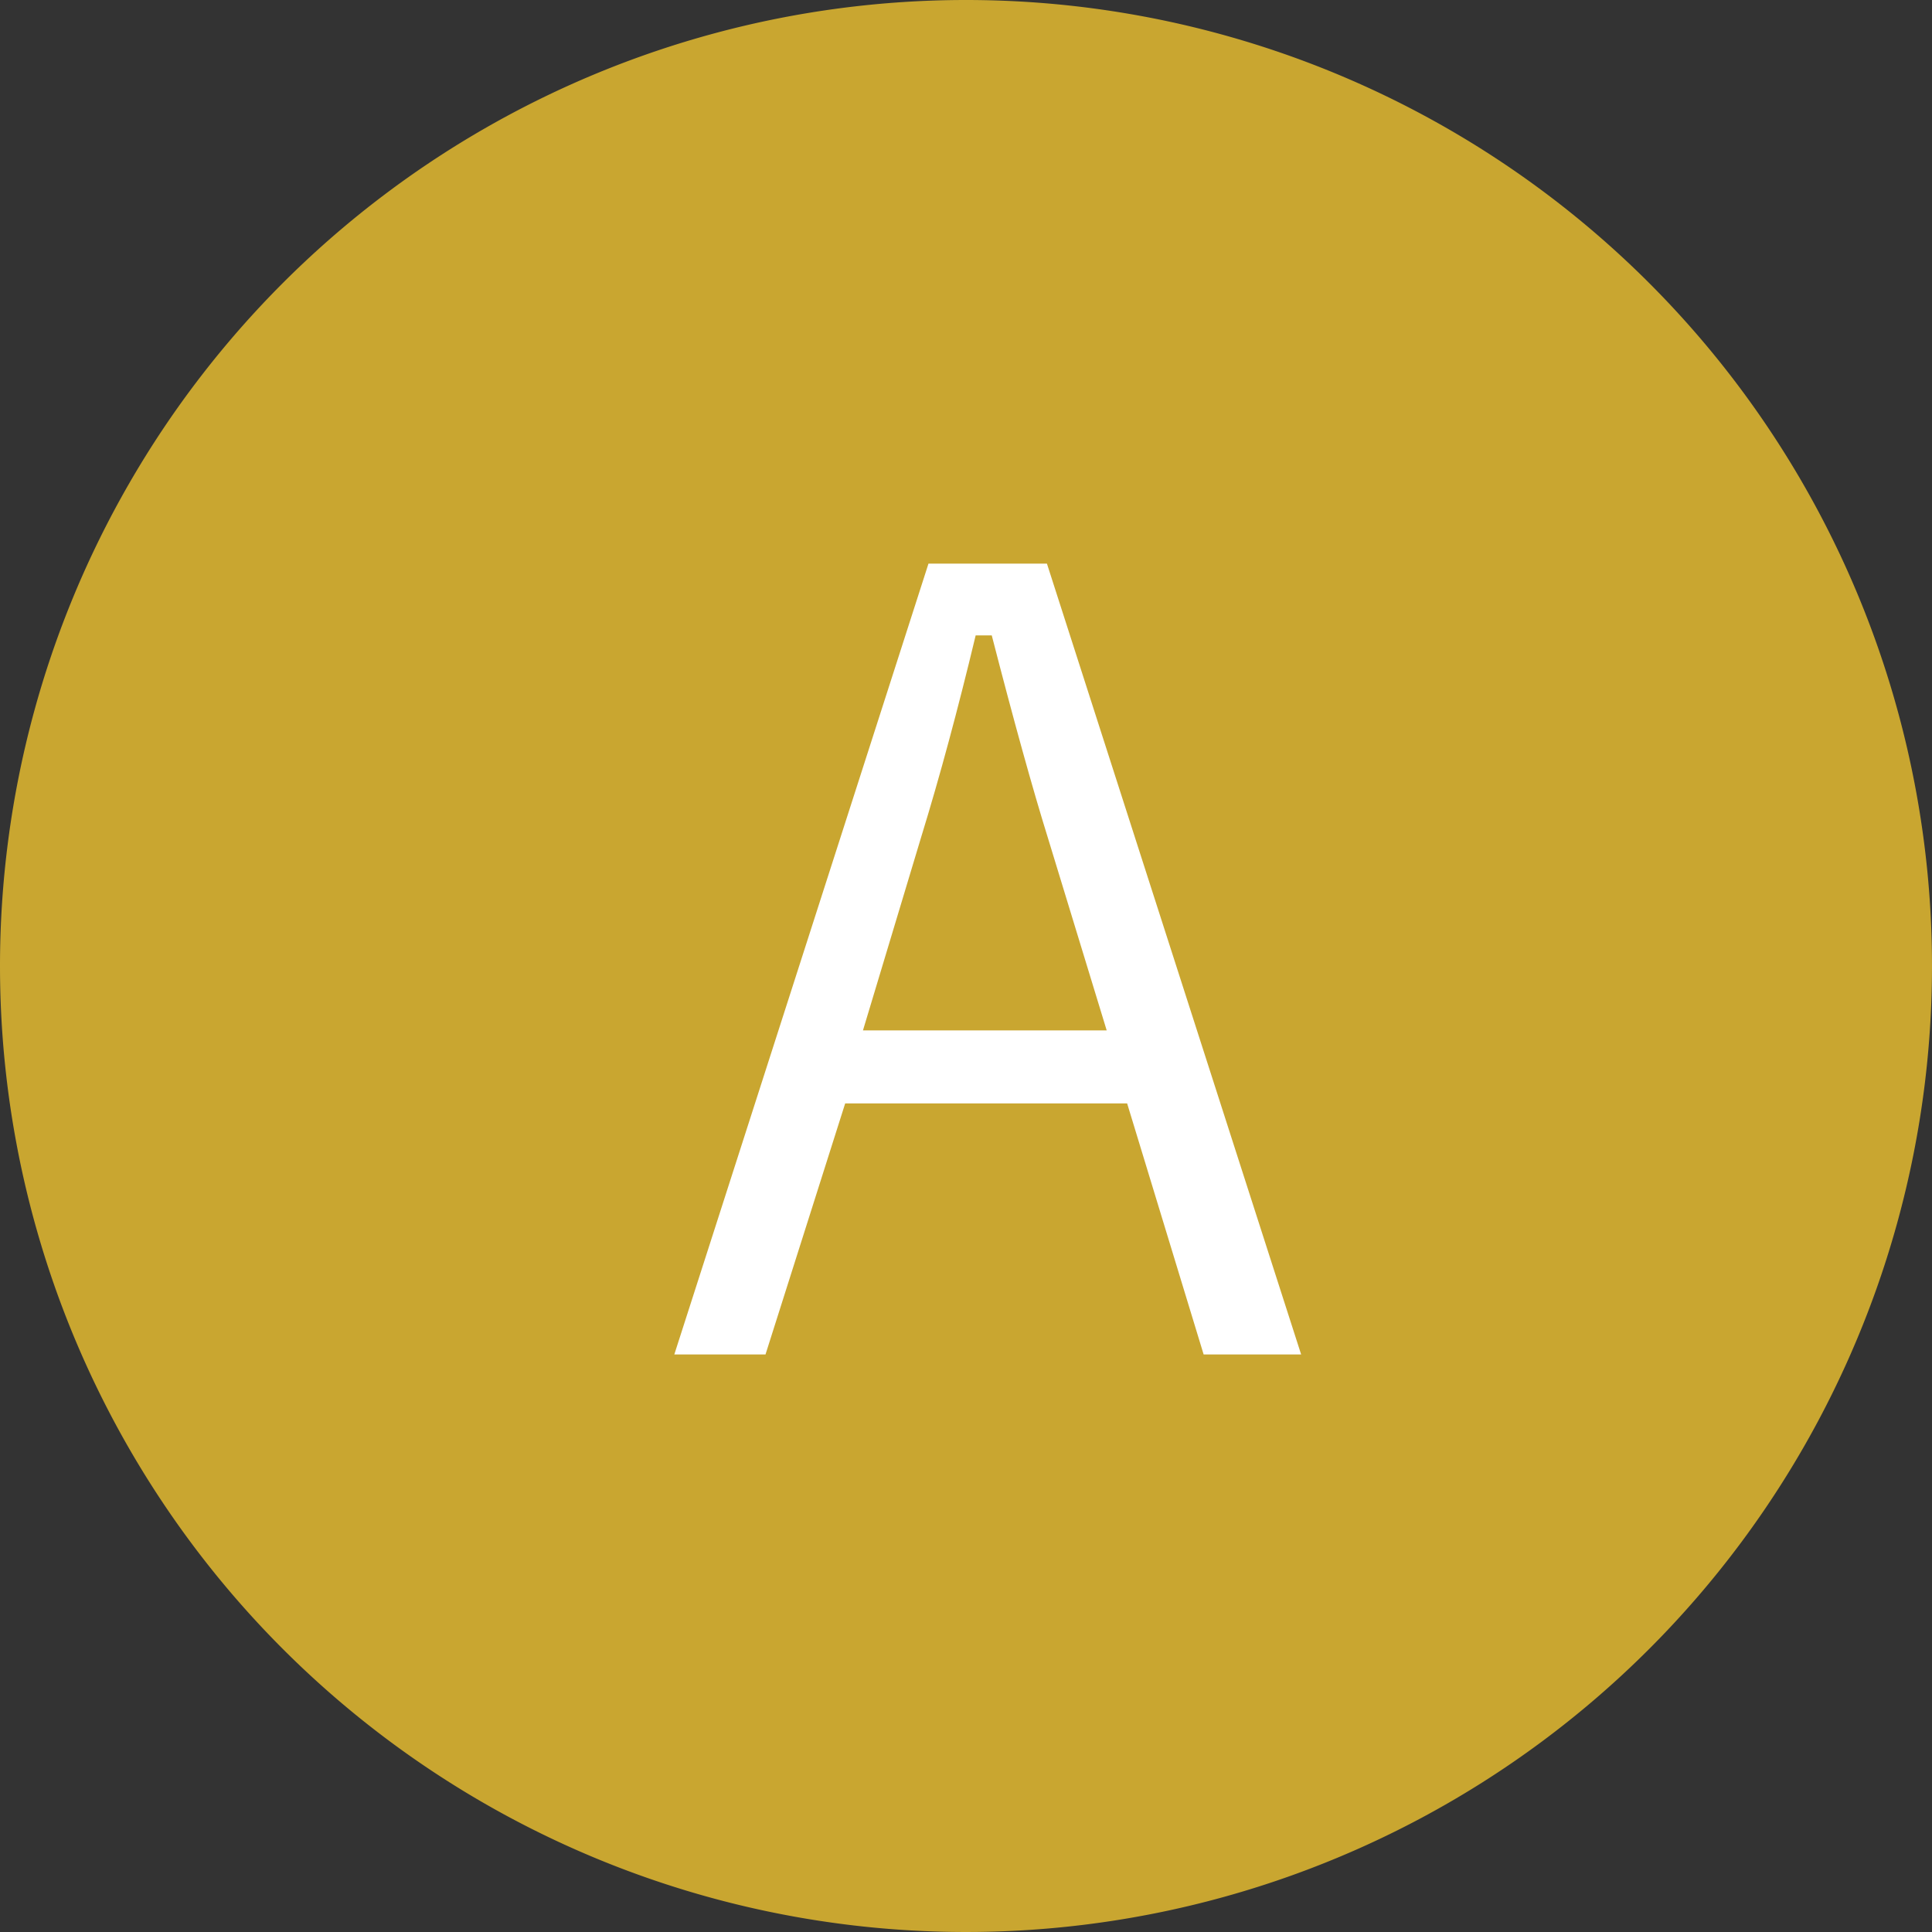
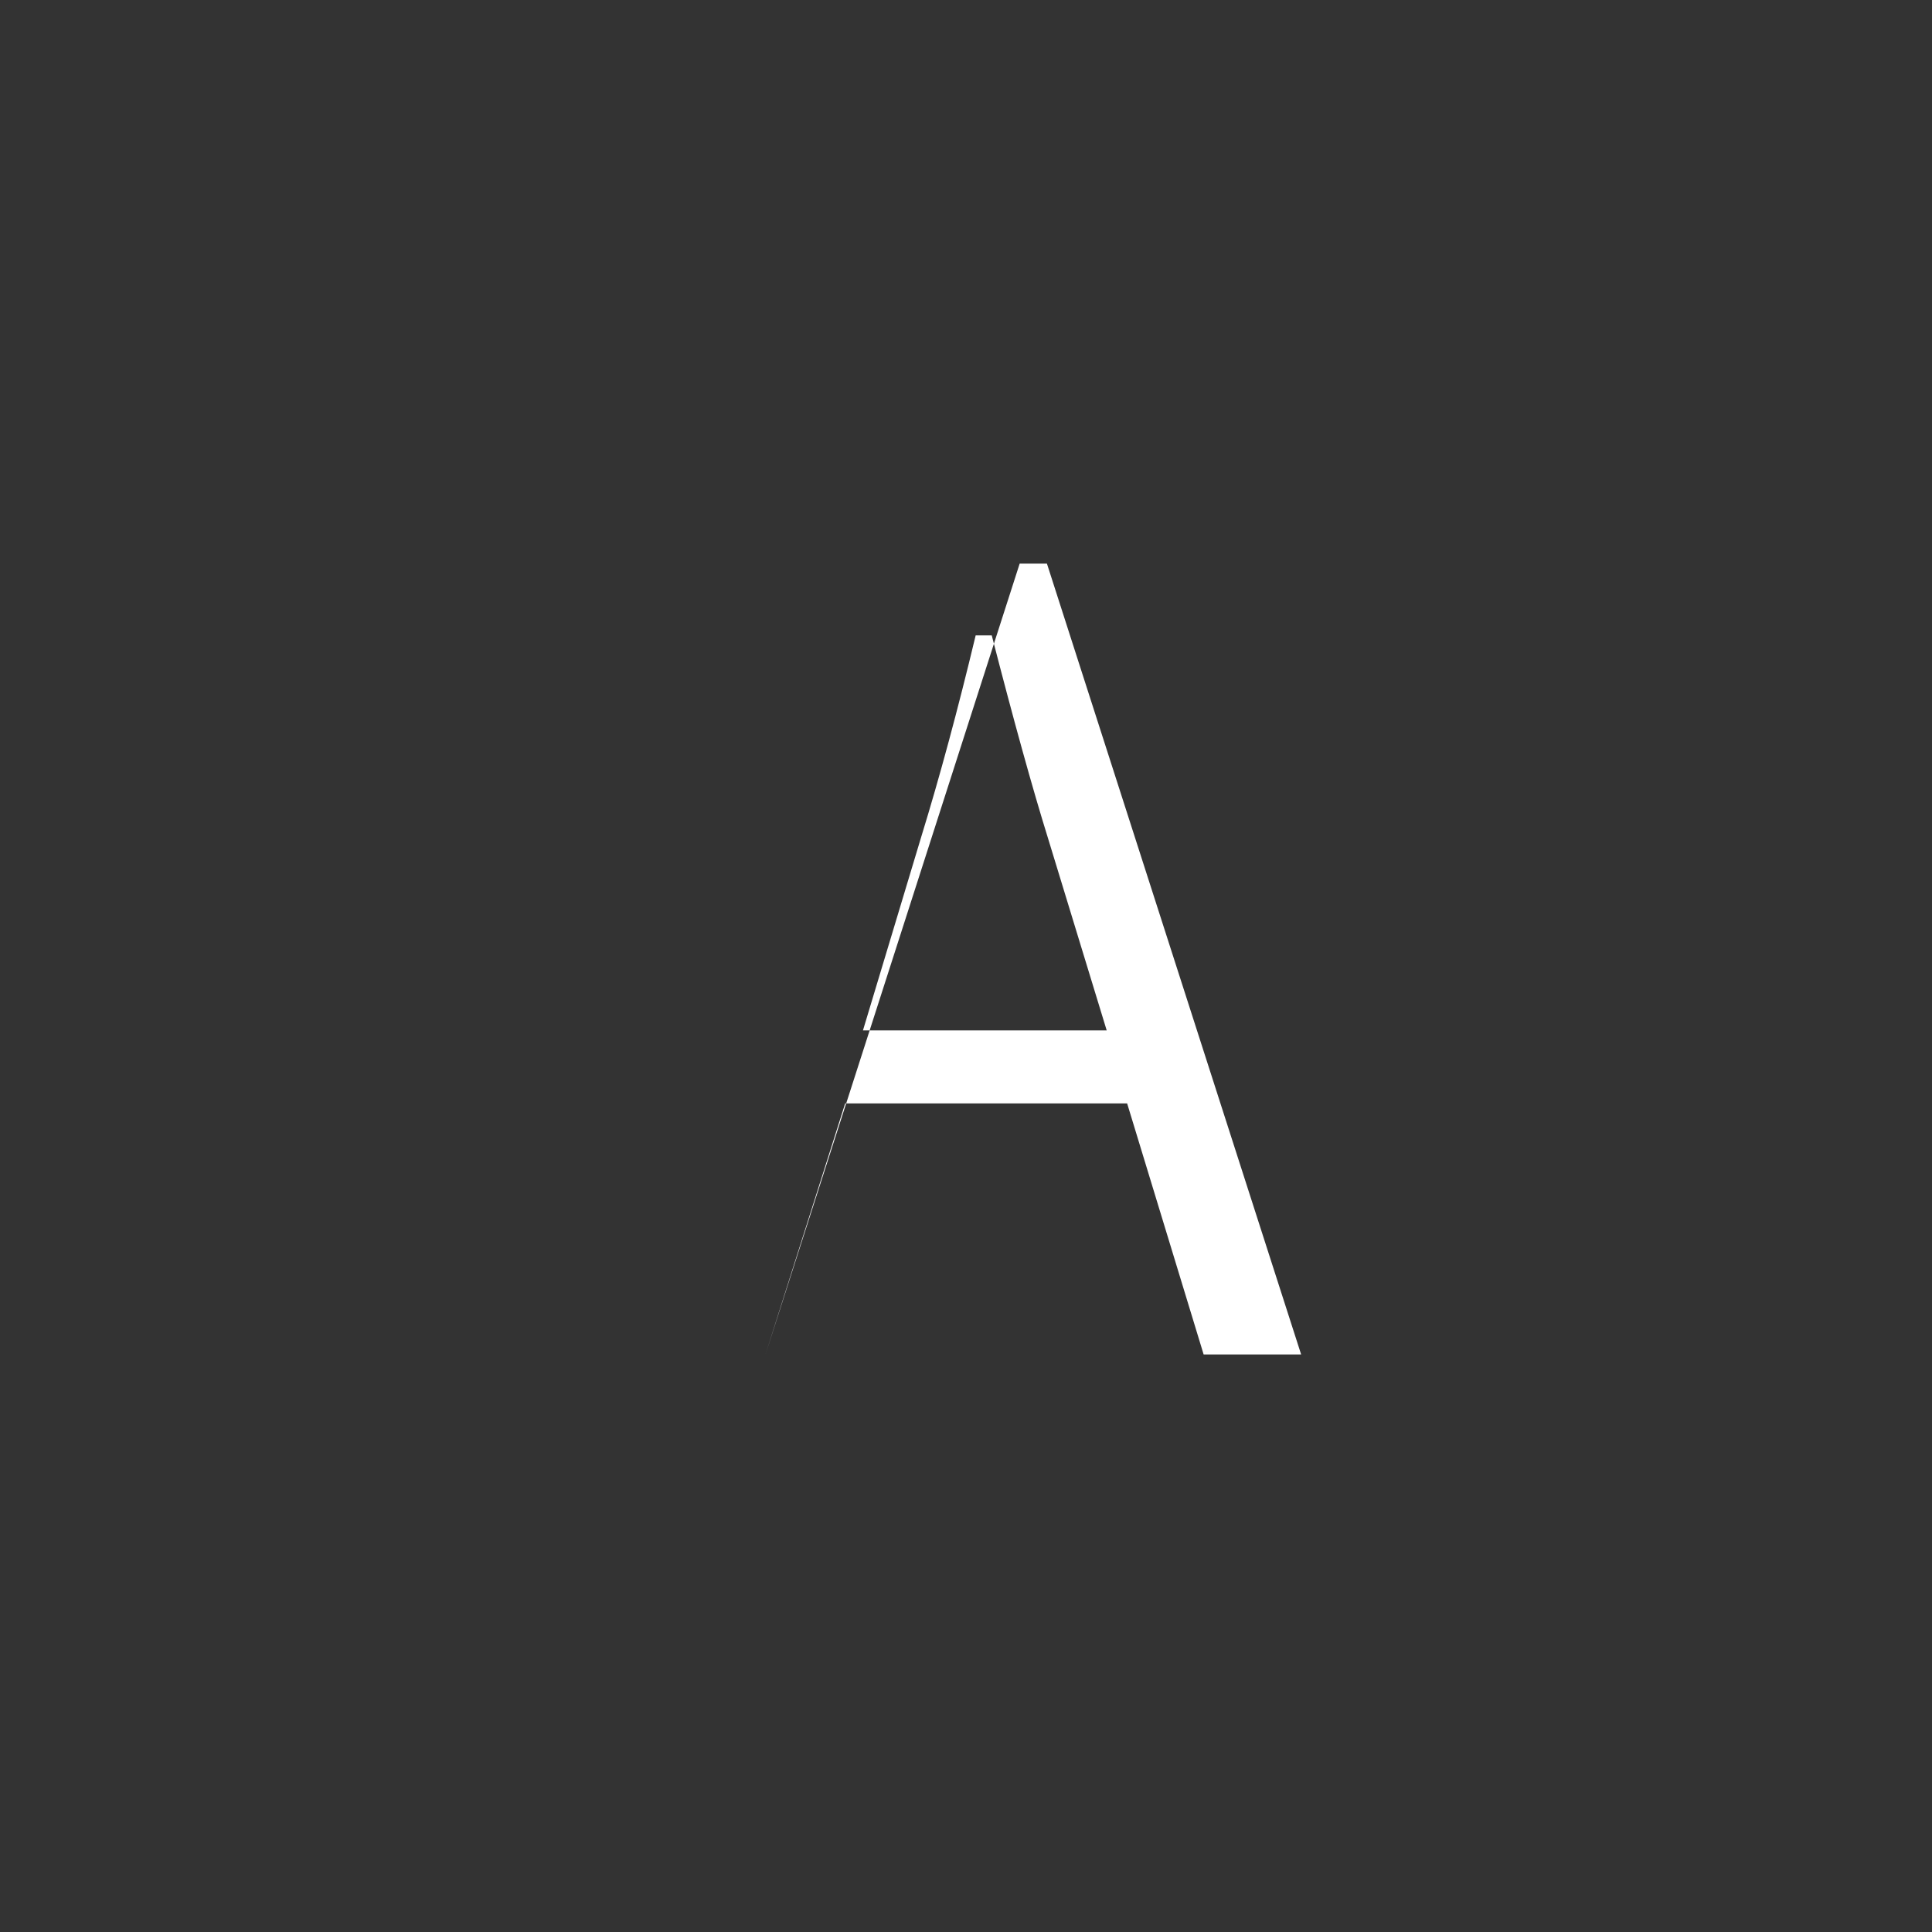
<svg xmlns="http://www.w3.org/2000/svg" width="45" height="45" viewBox="0 0 45 45">
  <rect x="0" y="0" width="45" height="45" fill="#333333" stroke="none" />
  <g id="グループ_941" data-name="グループ 941" transform="translate(-319 -475)">
-     <path id="パス_2368" data-name="パス 2368" d="M22.5,0A22.5,22.5,0,1,1,0,22.5,22.5,22.5,0,0,1,22.5,0Z" transform="translate(319 475)" fill="#c9a630" />
-     <path id="パス_2372" data-name="パス 2372" d="M1.385-18.872,7.306-.452H5.035L3.253-6.3H-3.314L-5.17-.452H-7.294l5.92-18.42ZM2.777-8,1.41-12.476Q.873-14.2.1-17.2H-.275q-.623,2.6-1.27,4.7L-2.9-8Z" transform="translate(342 507)" fill="#fff" />
+     <path id="パス_2372" data-name="パス 2372" d="M1.385-18.872,7.306-.452H5.035L3.253-6.3H-3.314L-5.17-.452l5.92-18.42ZM2.777-8,1.41-12.476Q.873-14.2.1-17.2H-.275q-.623,2.6-1.27,4.7L-2.9-8Z" transform="translate(342 507)" fill="#fff" />
  </g>
</svg>